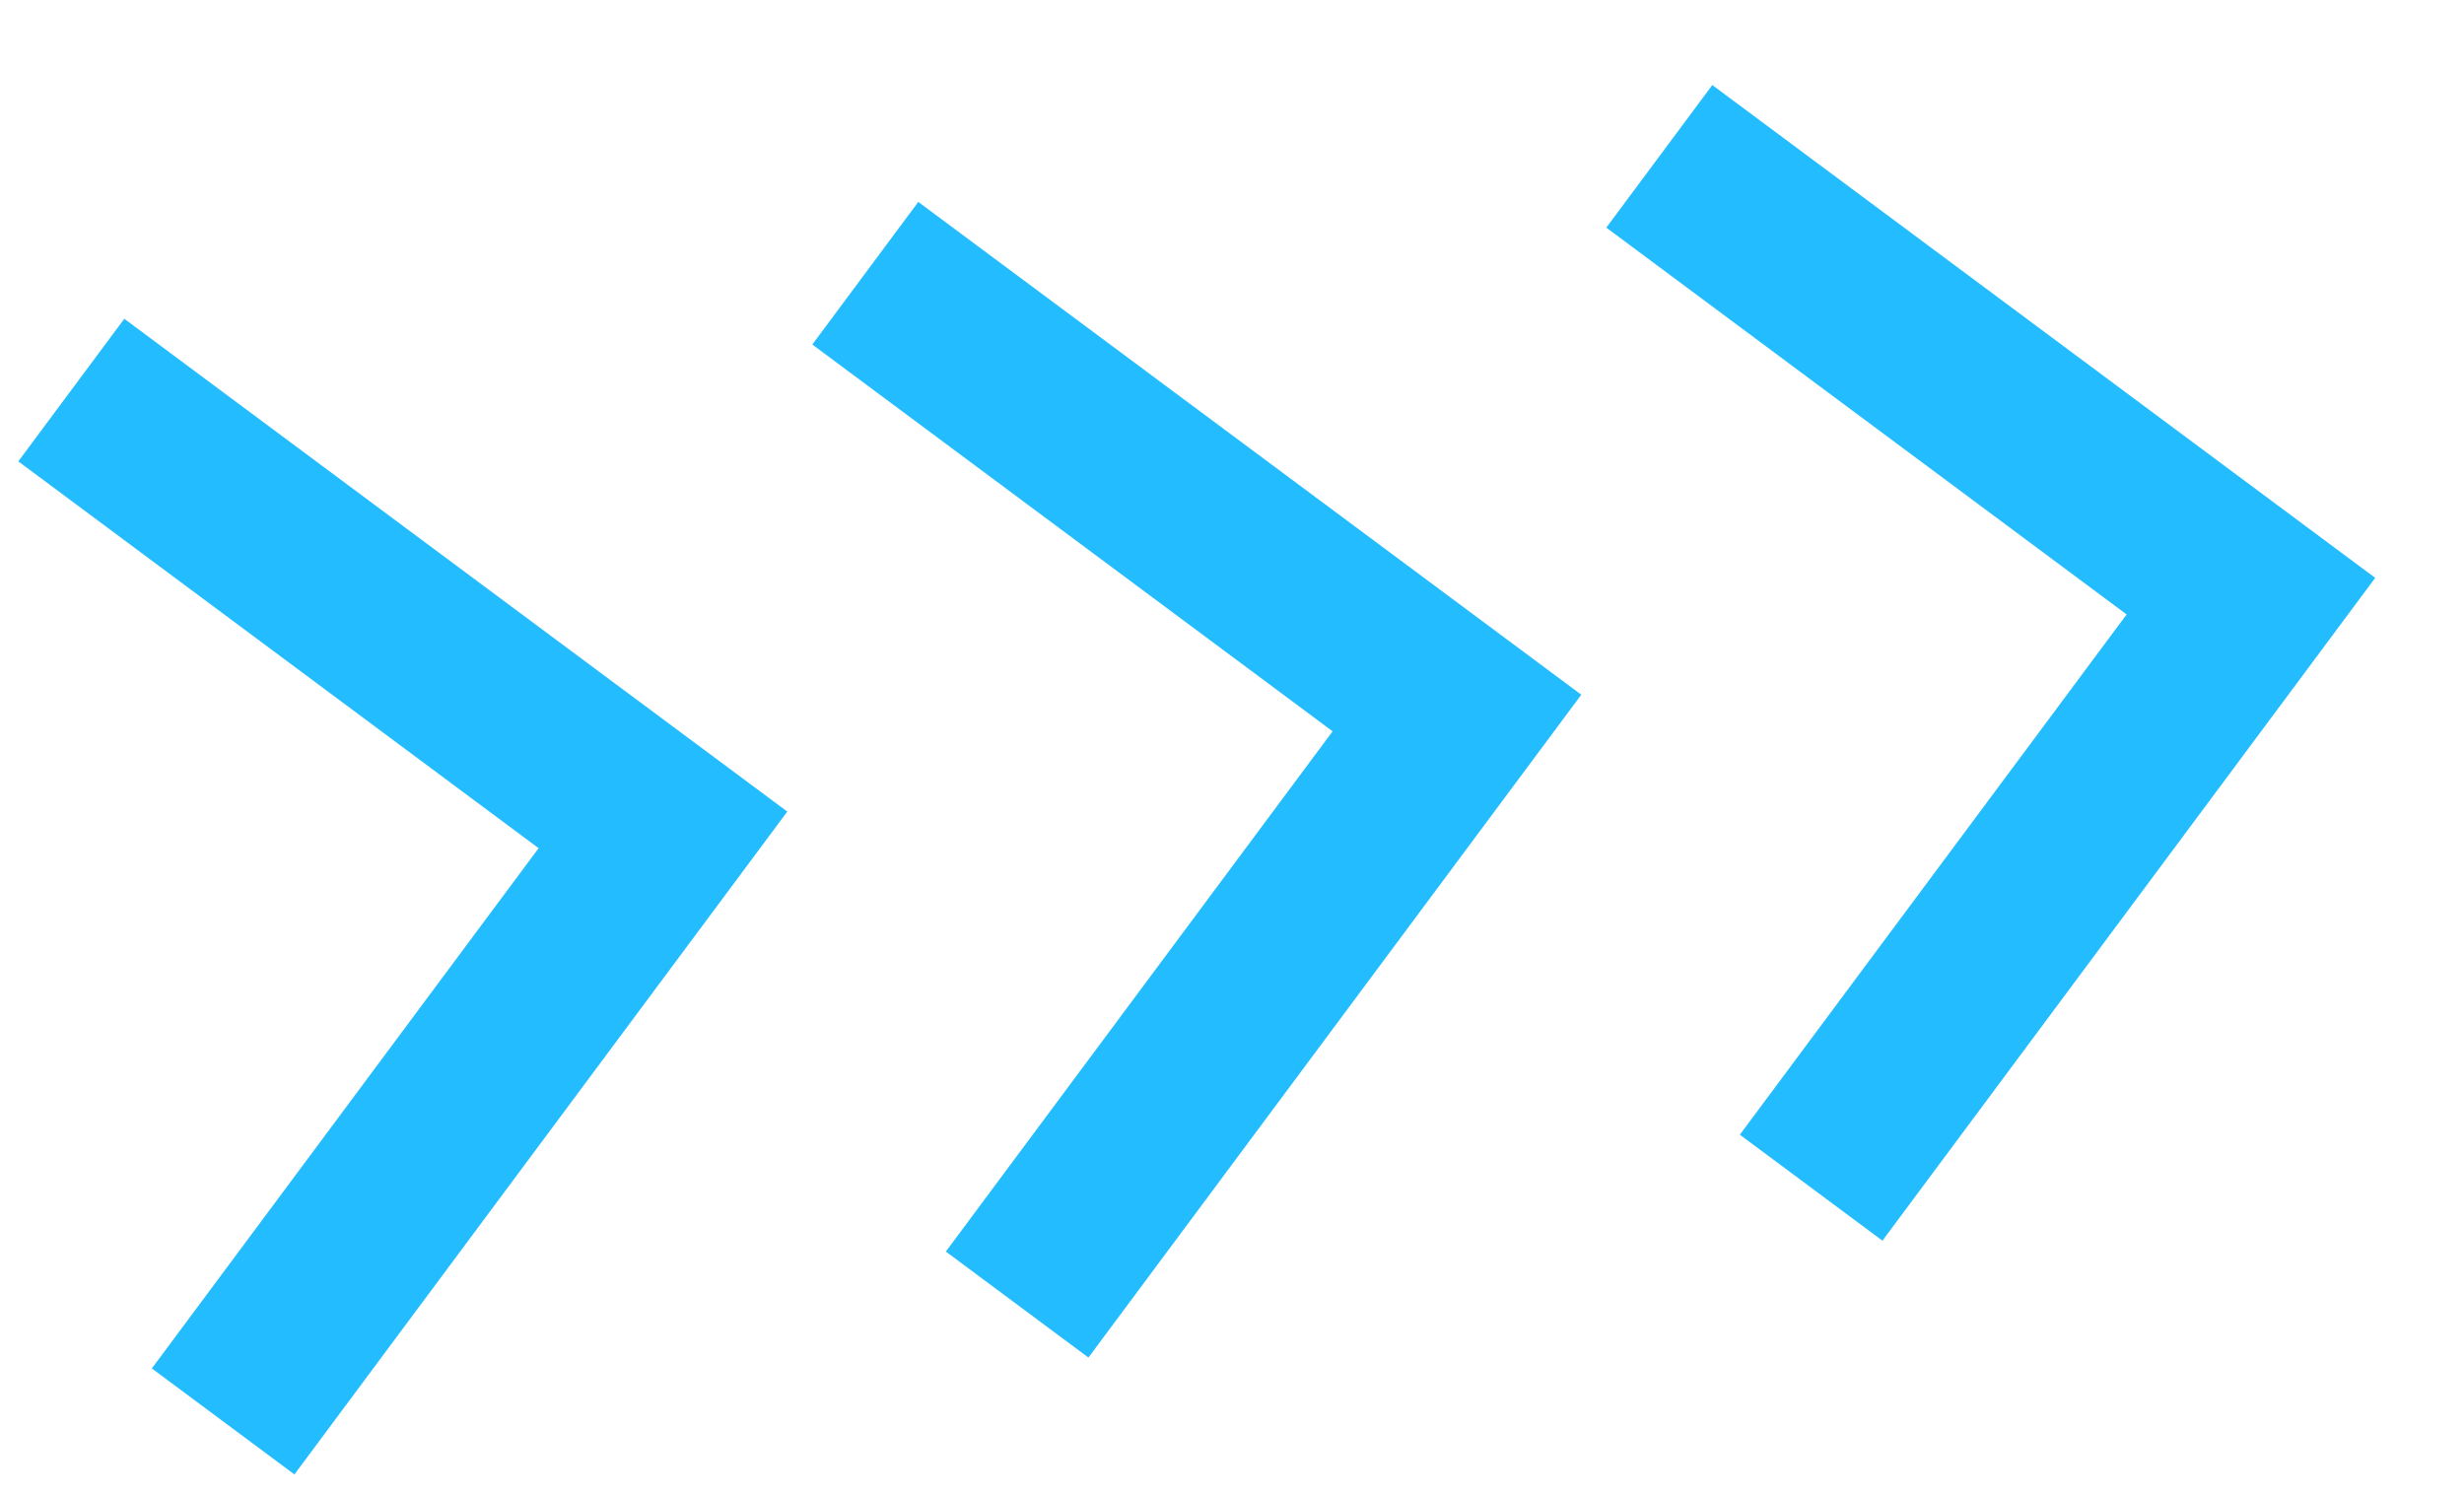
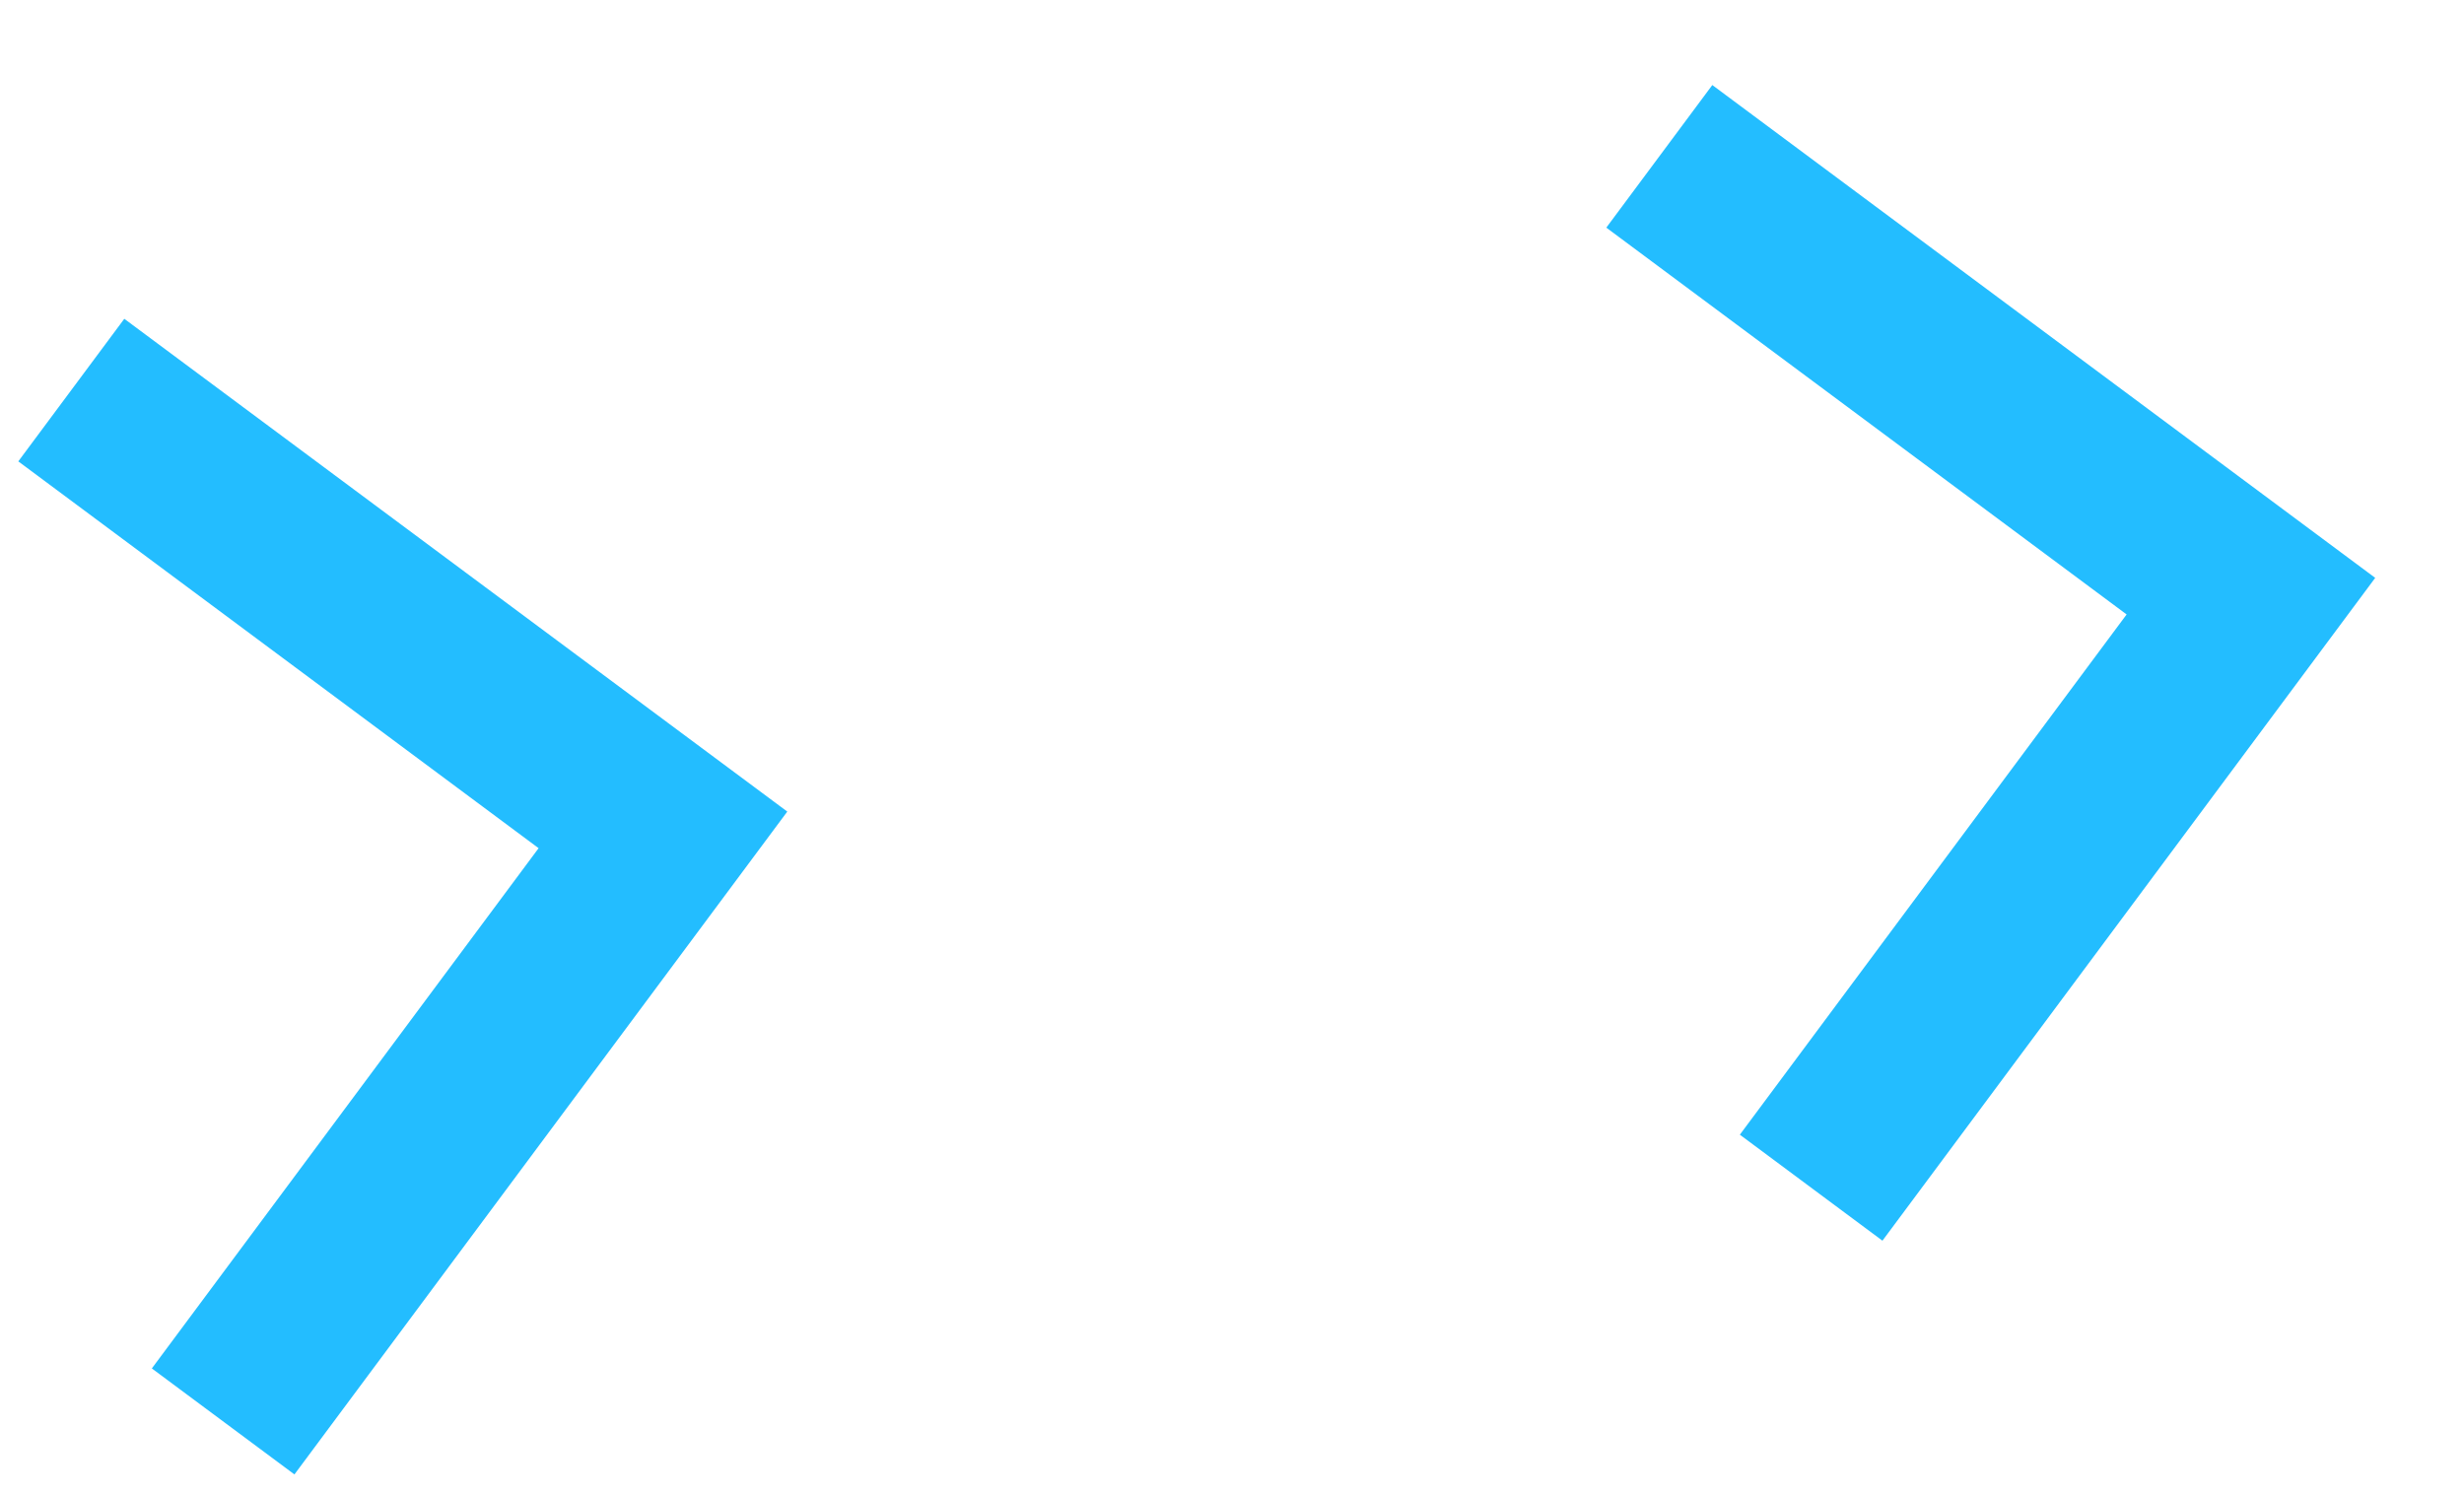
<svg xmlns="http://www.w3.org/2000/svg" width="618" height="375" viewBox="0 0 618 375" fill="none">
  <g style="mix-blend-mode:multiply">
    <path d="M73.846 369.84L38.082 343.254L135.089 212.757L4.589 115.729L31.175 79.964L197.461 203.576L73.846 369.84Z" fill="#23BDFF" />
-     <path d="M272.991 340.525L237.226 313.939L334.234 183.442L203.734 86.414L230.32 50.649L396.606 174.261L272.991 340.525Z" fill="#23BDFF" />
    <path d="M472.138 311.21L436.374 284.624L533.381 154.127L402.881 57.099L429.467 21.334L595.732 144.949L472.138 311.21Z" fill="#23BDFF" />
  </g>
</svg>